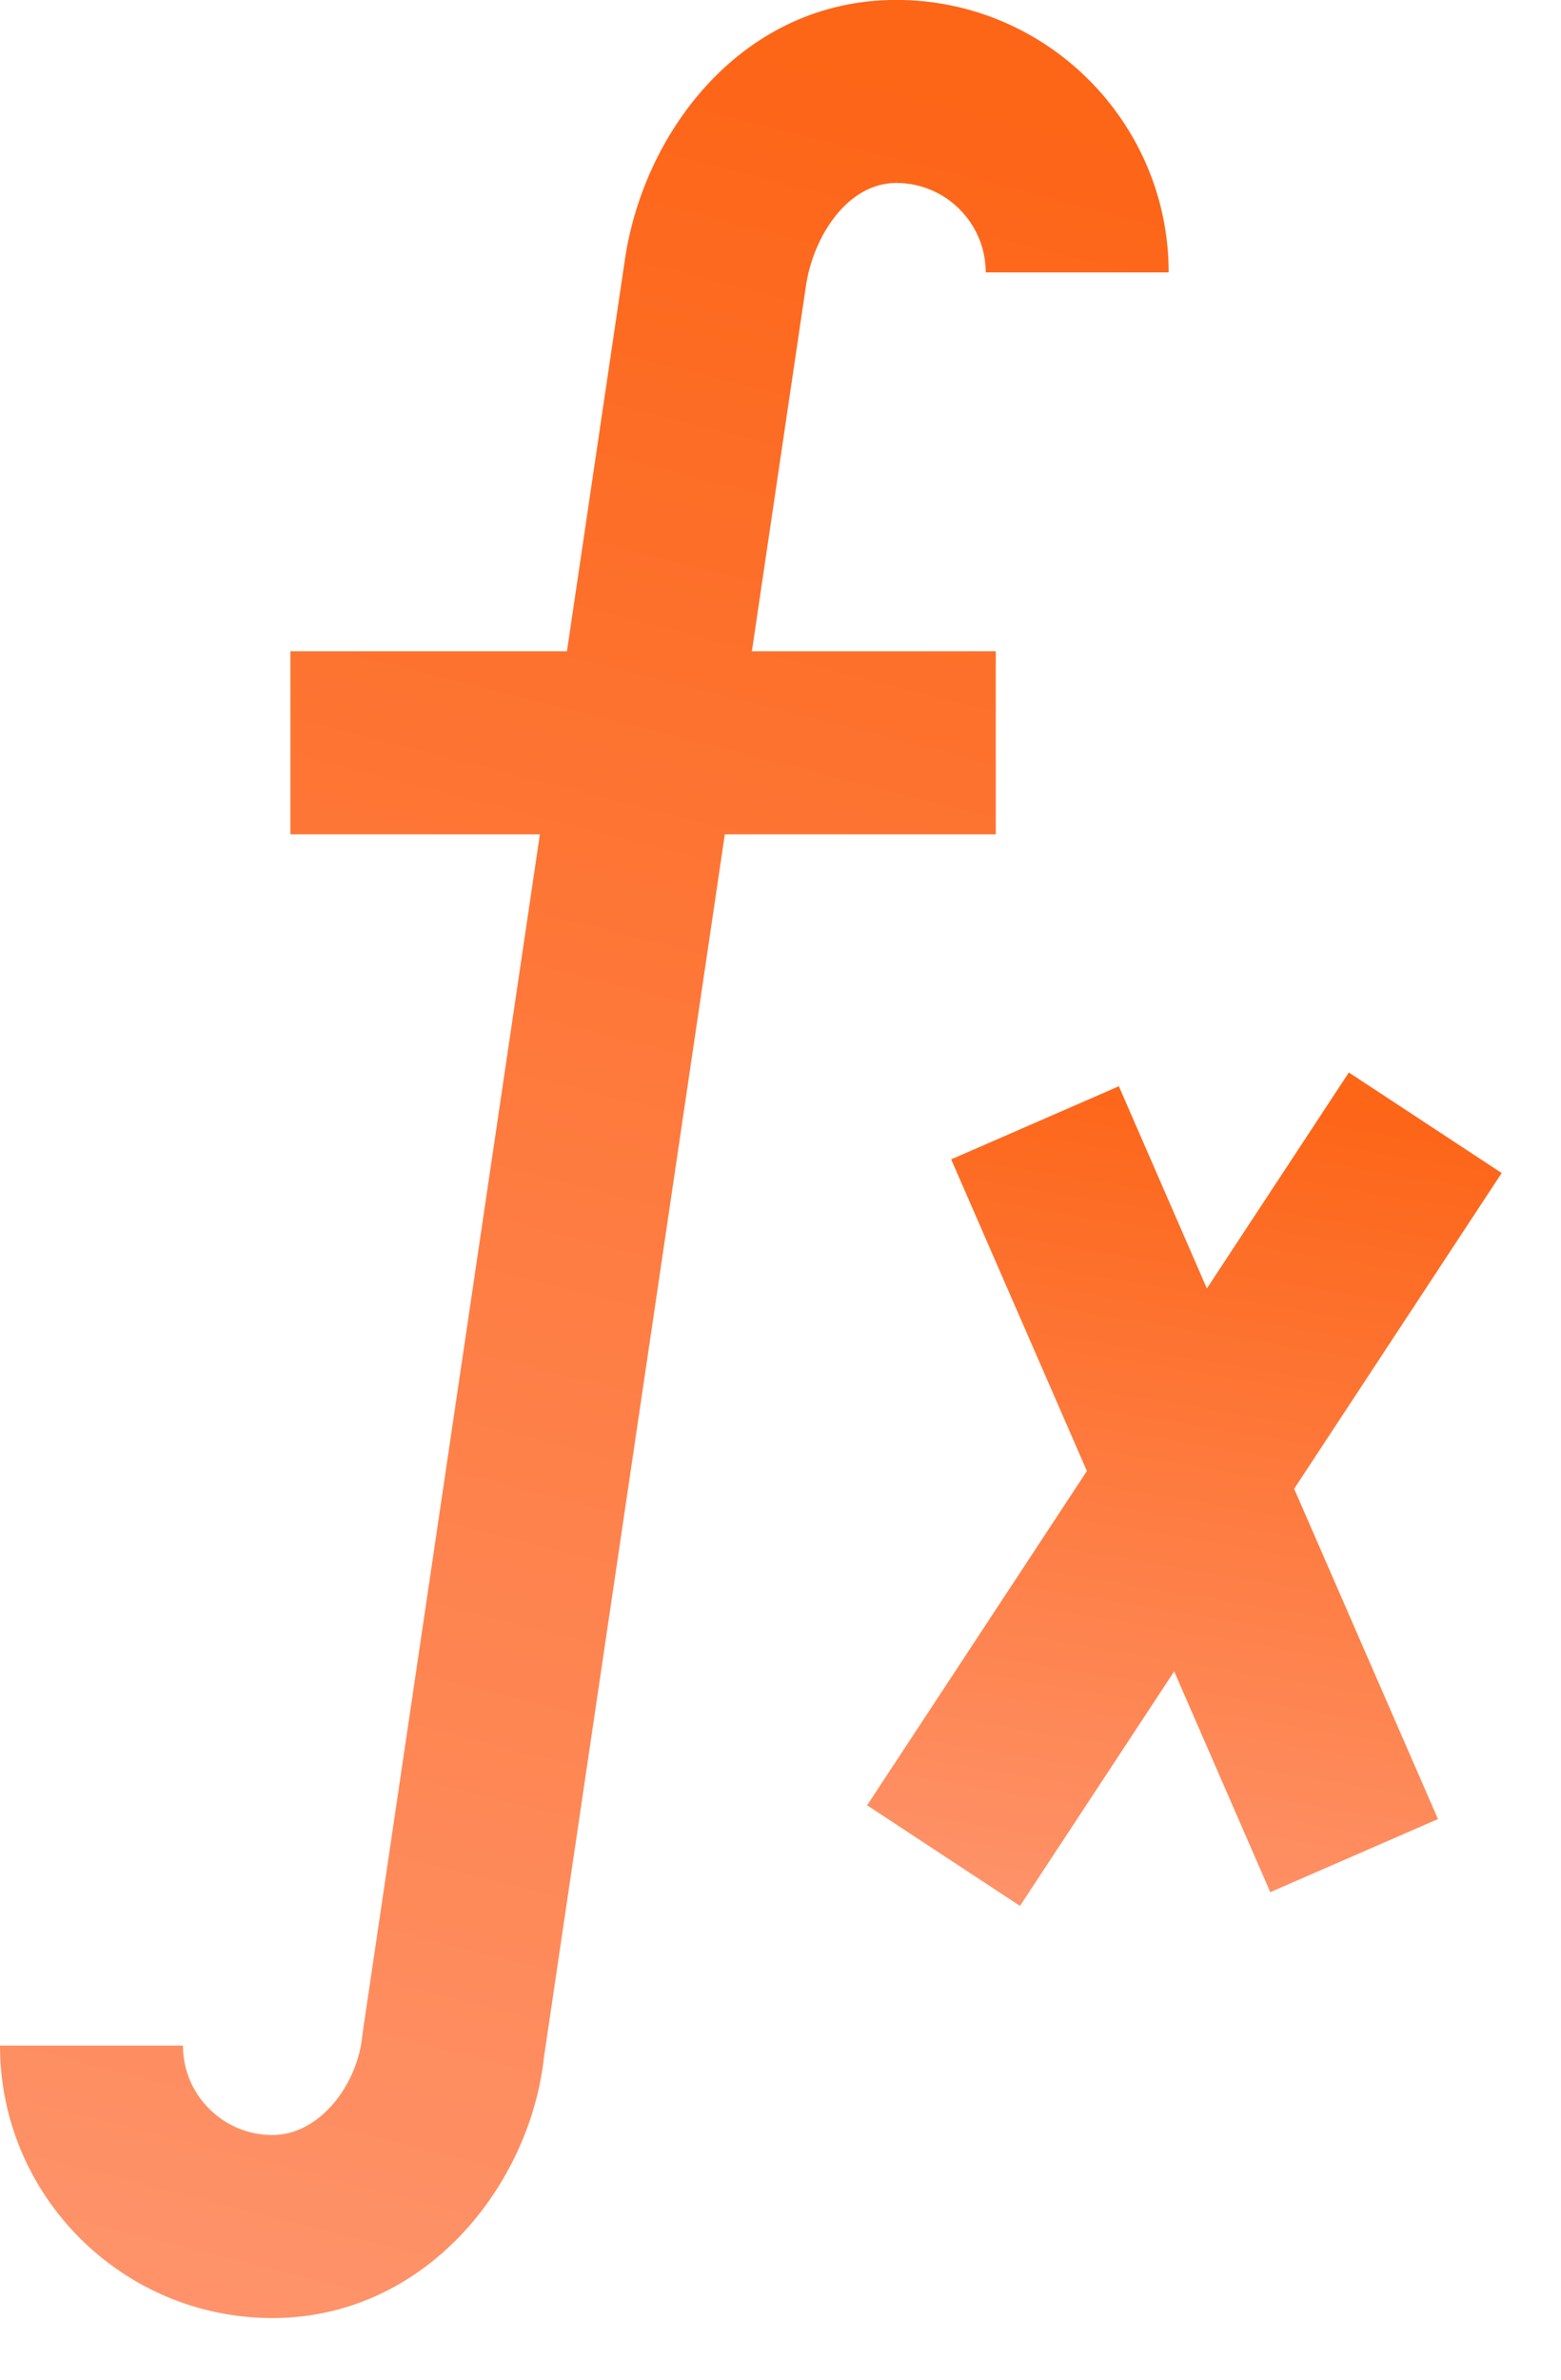
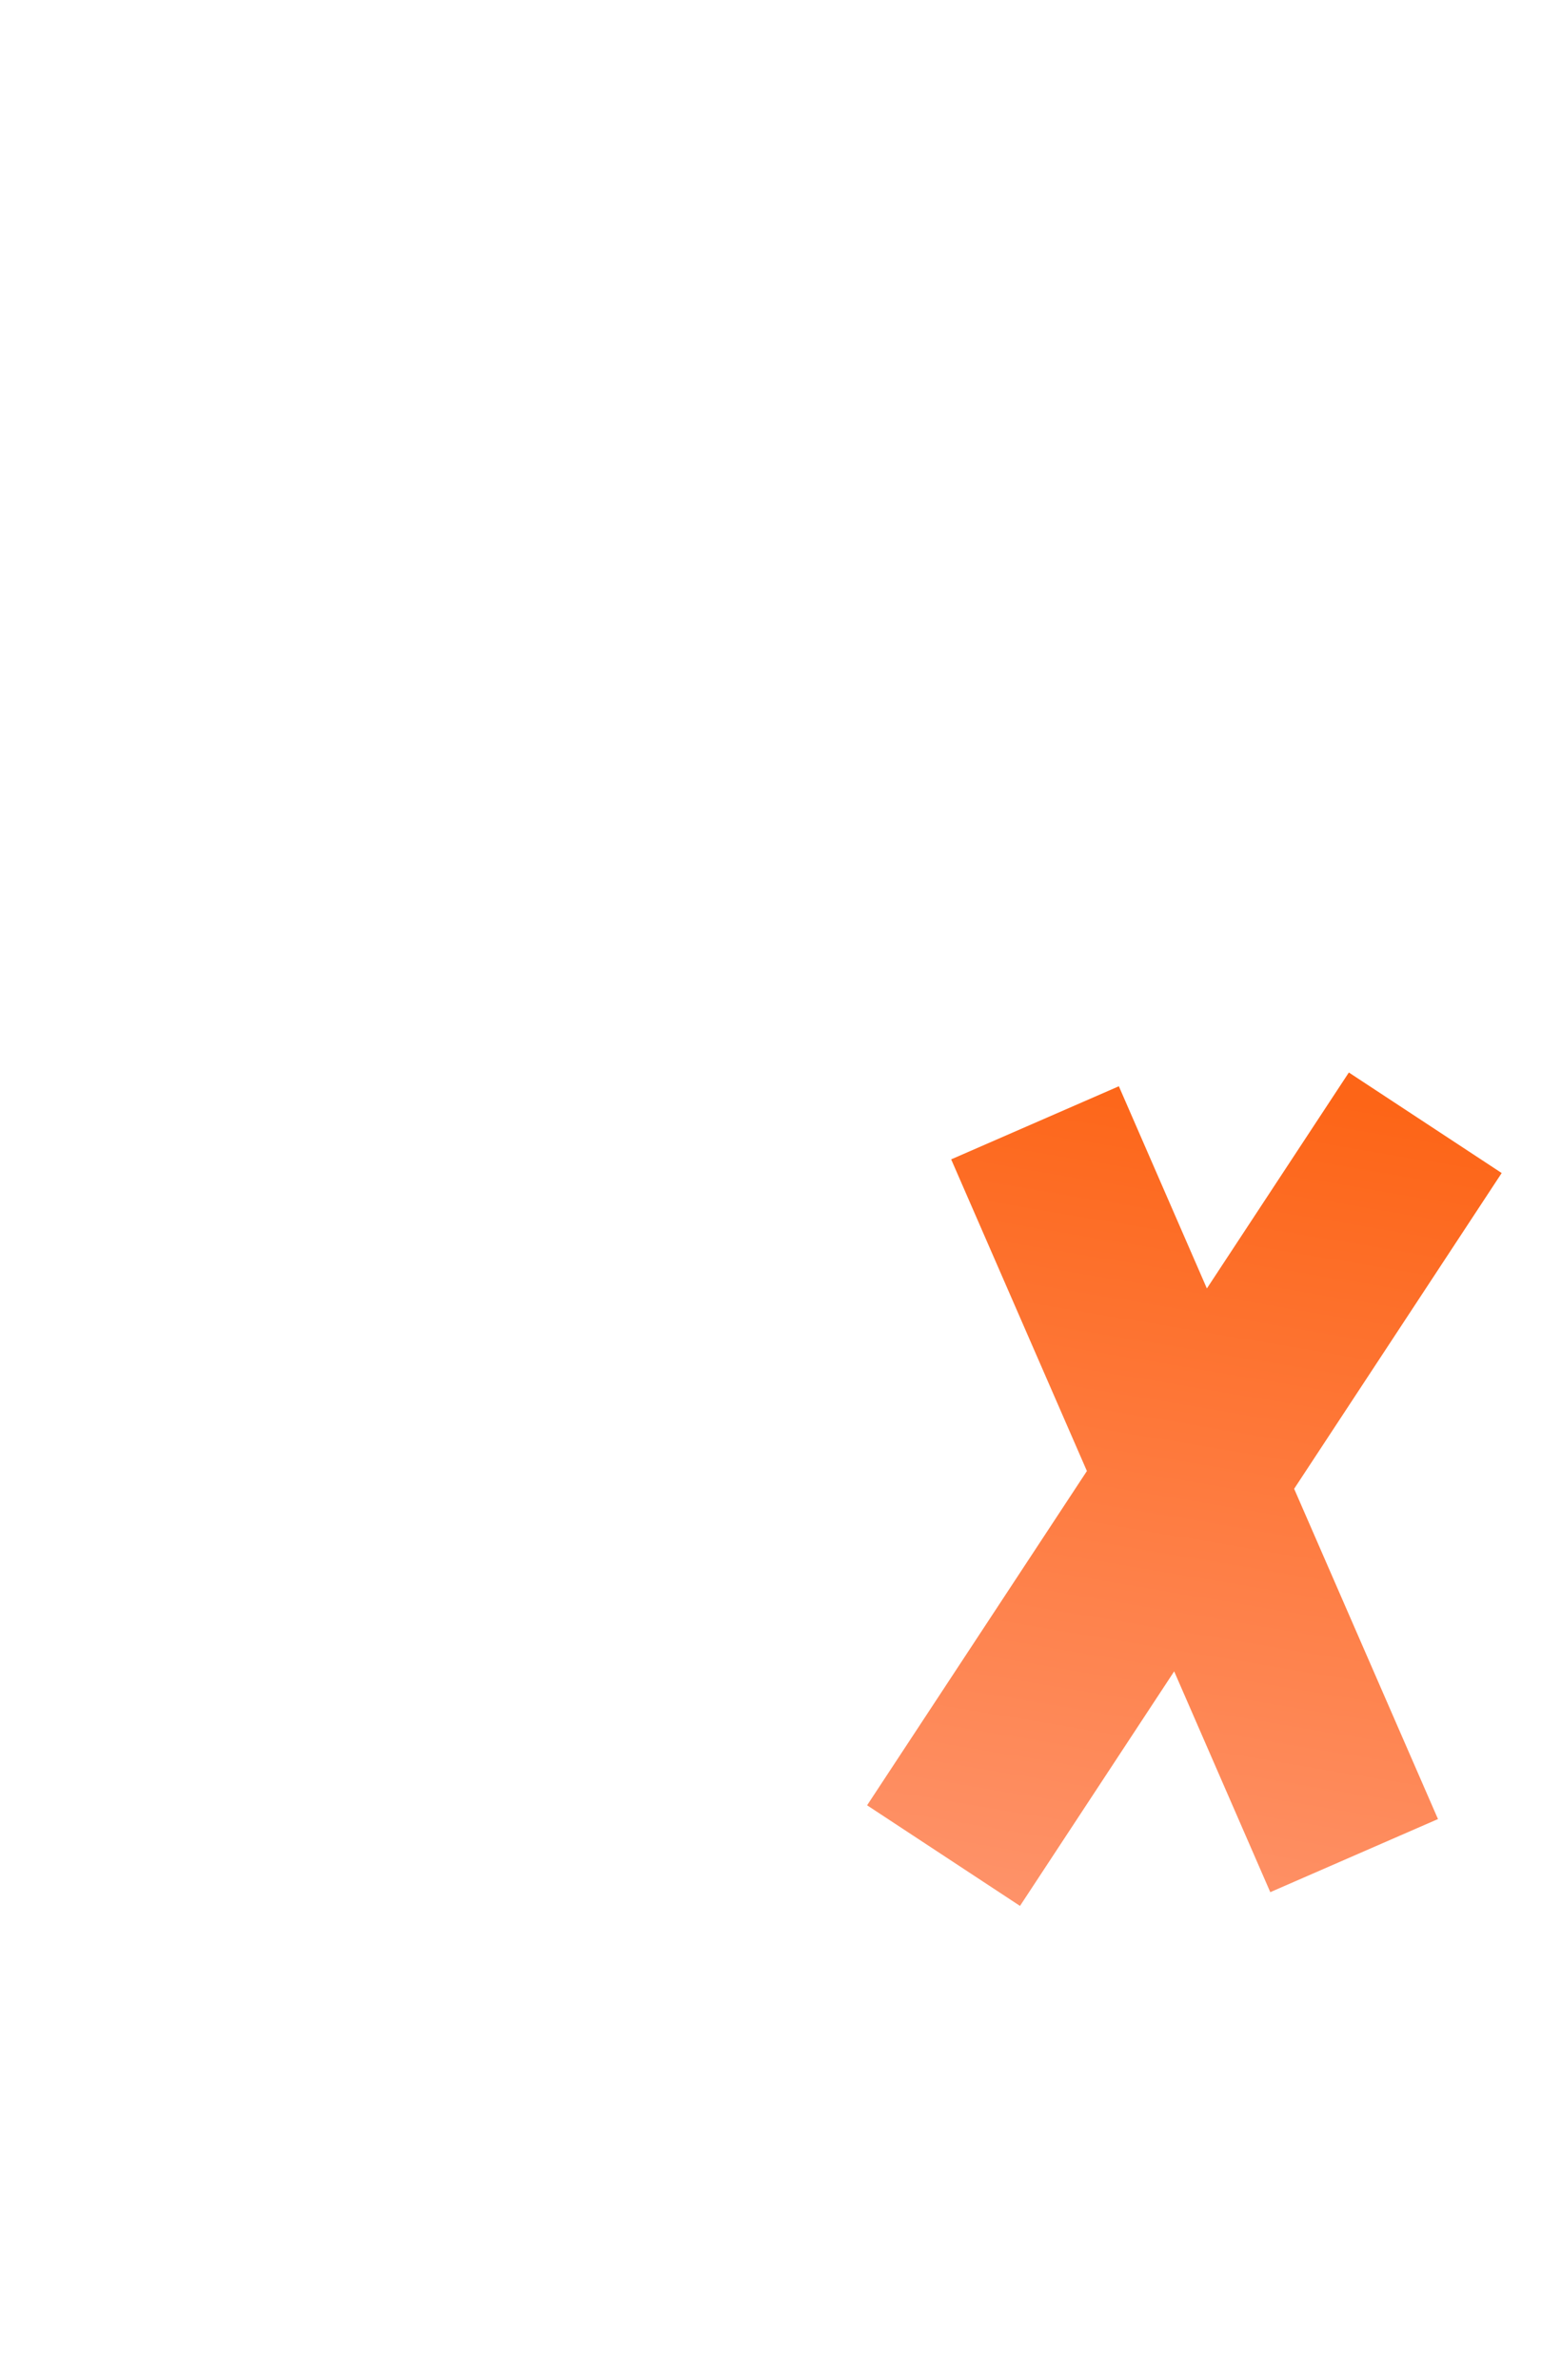
<svg xmlns="http://www.w3.org/2000/svg" width="21" height="32" viewBox="0 0 21 32" fill="none">
-   <path d="M13.396 11.219V8.758H10.115L10.842 3.845C10.942 3.174 11.403 2.46 12.058 2.46C12.721 2.46 13.261 3 13.261 3.663H15.722C15.722 1.643 14.078 -0.001 12.058 -0.001C10.004 -0.001 8.667 1.75 8.408 3.482L7.627 8.758H3.907V11.219H7.263L4.88 27.327L4.873 27.385C4.808 28.025 4.307 28.71 3.664 28.71C3.001 28.71 2.461 28.17 2.461 27.507H0C0 29.527 1.644 31.171 3.664 31.171C5.719 31.171 7.13 29.392 7.318 27.662L9.751 11.219H13.396V11.219Z" fill="url(#paint0_linear_843_791)" />
  <path d="M20.202 15.774L18.146 14.422L16.236 17.326L15.052 14.607L12.796 15.59L14.622 19.781L11.665 24.276L13.722 25.629L15.796 22.475L17.089 25.444L19.345 24.461L17.41 20.02L20.202 15.774Z" fill="url(#paint1_linear_843_791)" />
  <defs>
    <linearGradient id="paint0_linear_843_791" x1="7.861" y1="-0.001" x2="-2.3" y2="40.02" gradientUnits="userSpaceOnUse">
      <stop stop-color="#FD6517" />
      <stop offset="1" stop-color="#FFA184" />
    </linearGradient>
    <linearGradient id="paint1_linear_843_791" x1="15.934" y1="14.422" x2="13.43" y2="29.317" gradientUnits="userSpaceOnUse">
      <stop stop-color="#FD6517" />
      <stop offset="1" stop-color="#FFA184" />
    </linearGradient>
  </defs>
</svg>